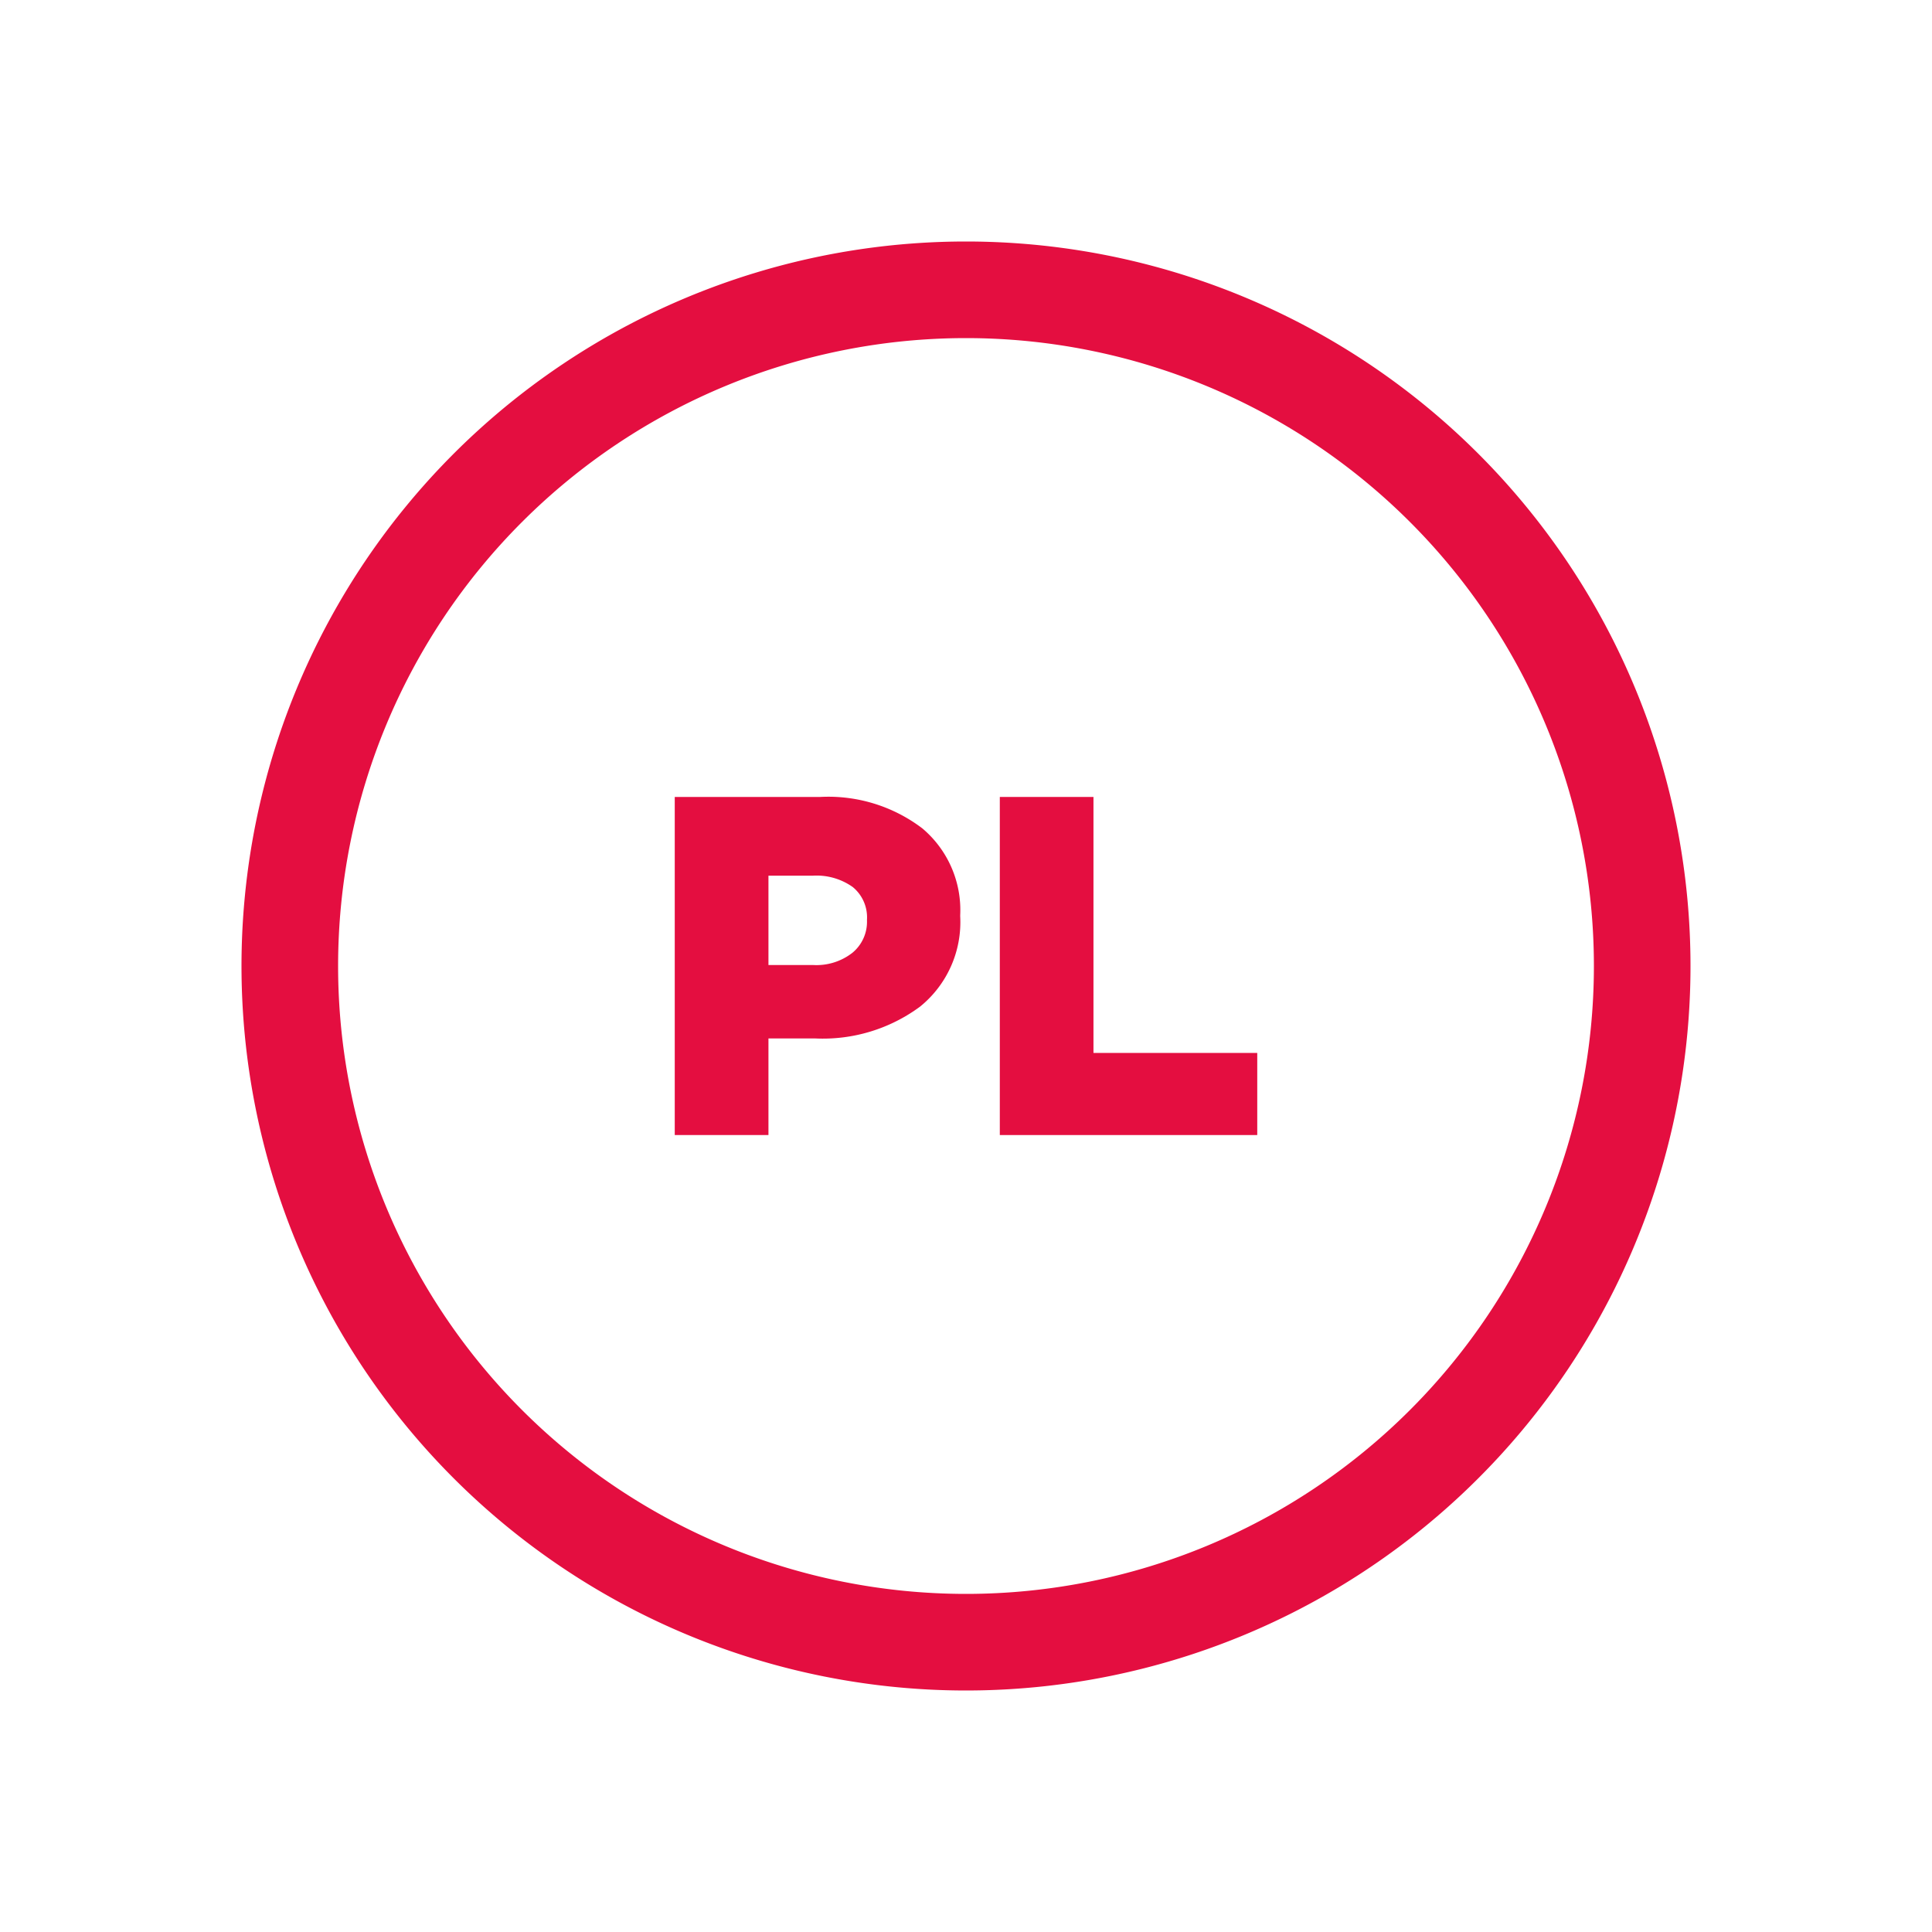
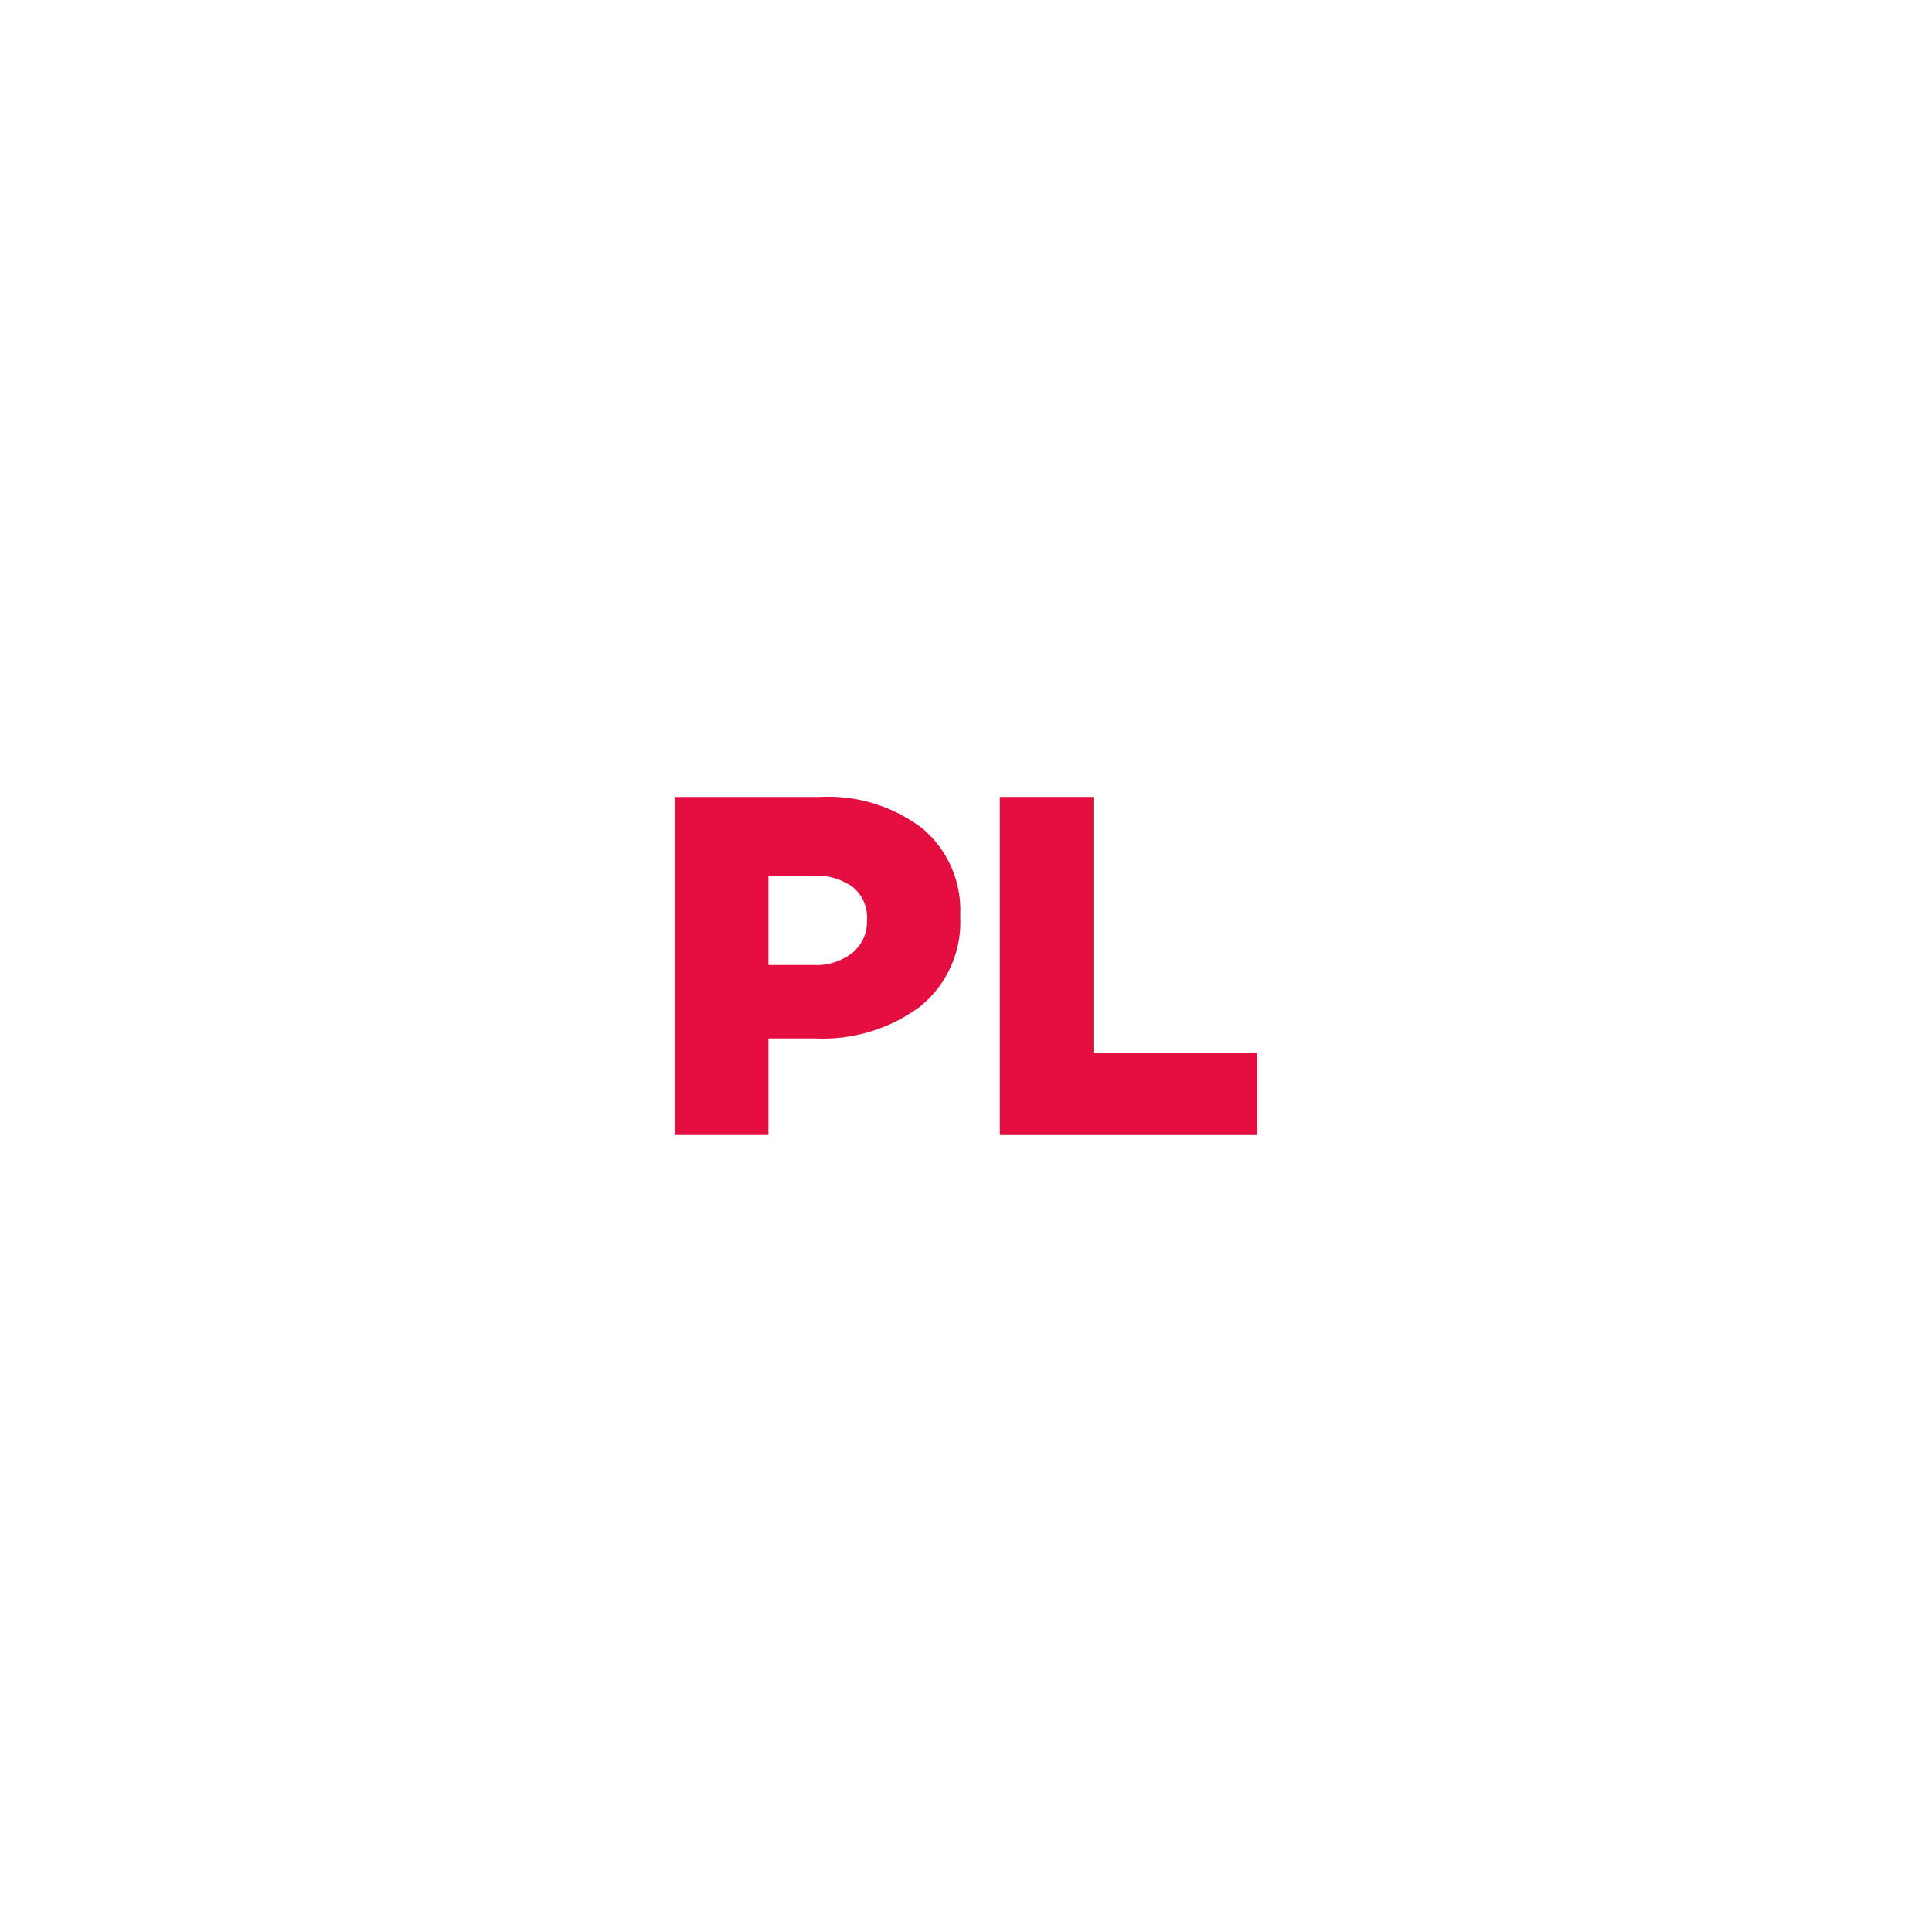
<svg xmlns="http://www.w3.org/2000/svg" id="Layer_1" data-name="Layer 1" width="40" height="40" viewBox="0 0 40 40">
  <defs>
    <style>
      .cls-1 {
        fill: #E40E40;
      }
    </style>
  </defs>
  <title>polonia</title>
-   <path class="cls-1" d="M20,7a13,13,0,1,1-13,13,13,13,0,0,1,13-13m0-2a15,15,0,1,0,15,15A15,15,0,0,0,20,5Z" />
  <g>
    <path class="cls-1" d="M13.97,23.5v-7h3.01a3.216,3.216,0,0,1,2.115.65A2.211,2.211,0,0,1,19.88,18.95v.02A2.251,2.251,0,0,1,19.05,20.84a3.385,3.385,0,0,1-2.17.66h-.97v2Zm1.94-3.52h.93a1.209,1.209,0,0,0,.81-.255.831.831,0,0,0,.3-.665v-.02a.812.812,0,0,0-.295-.675,1.293,1.293,0,0,0-.825-.235h-.92Z" />
    <path class="cls-1" d="M20.7,23.5v-7H22.639v5.3H26.03v1.7Z" />
  </g>
</svg>